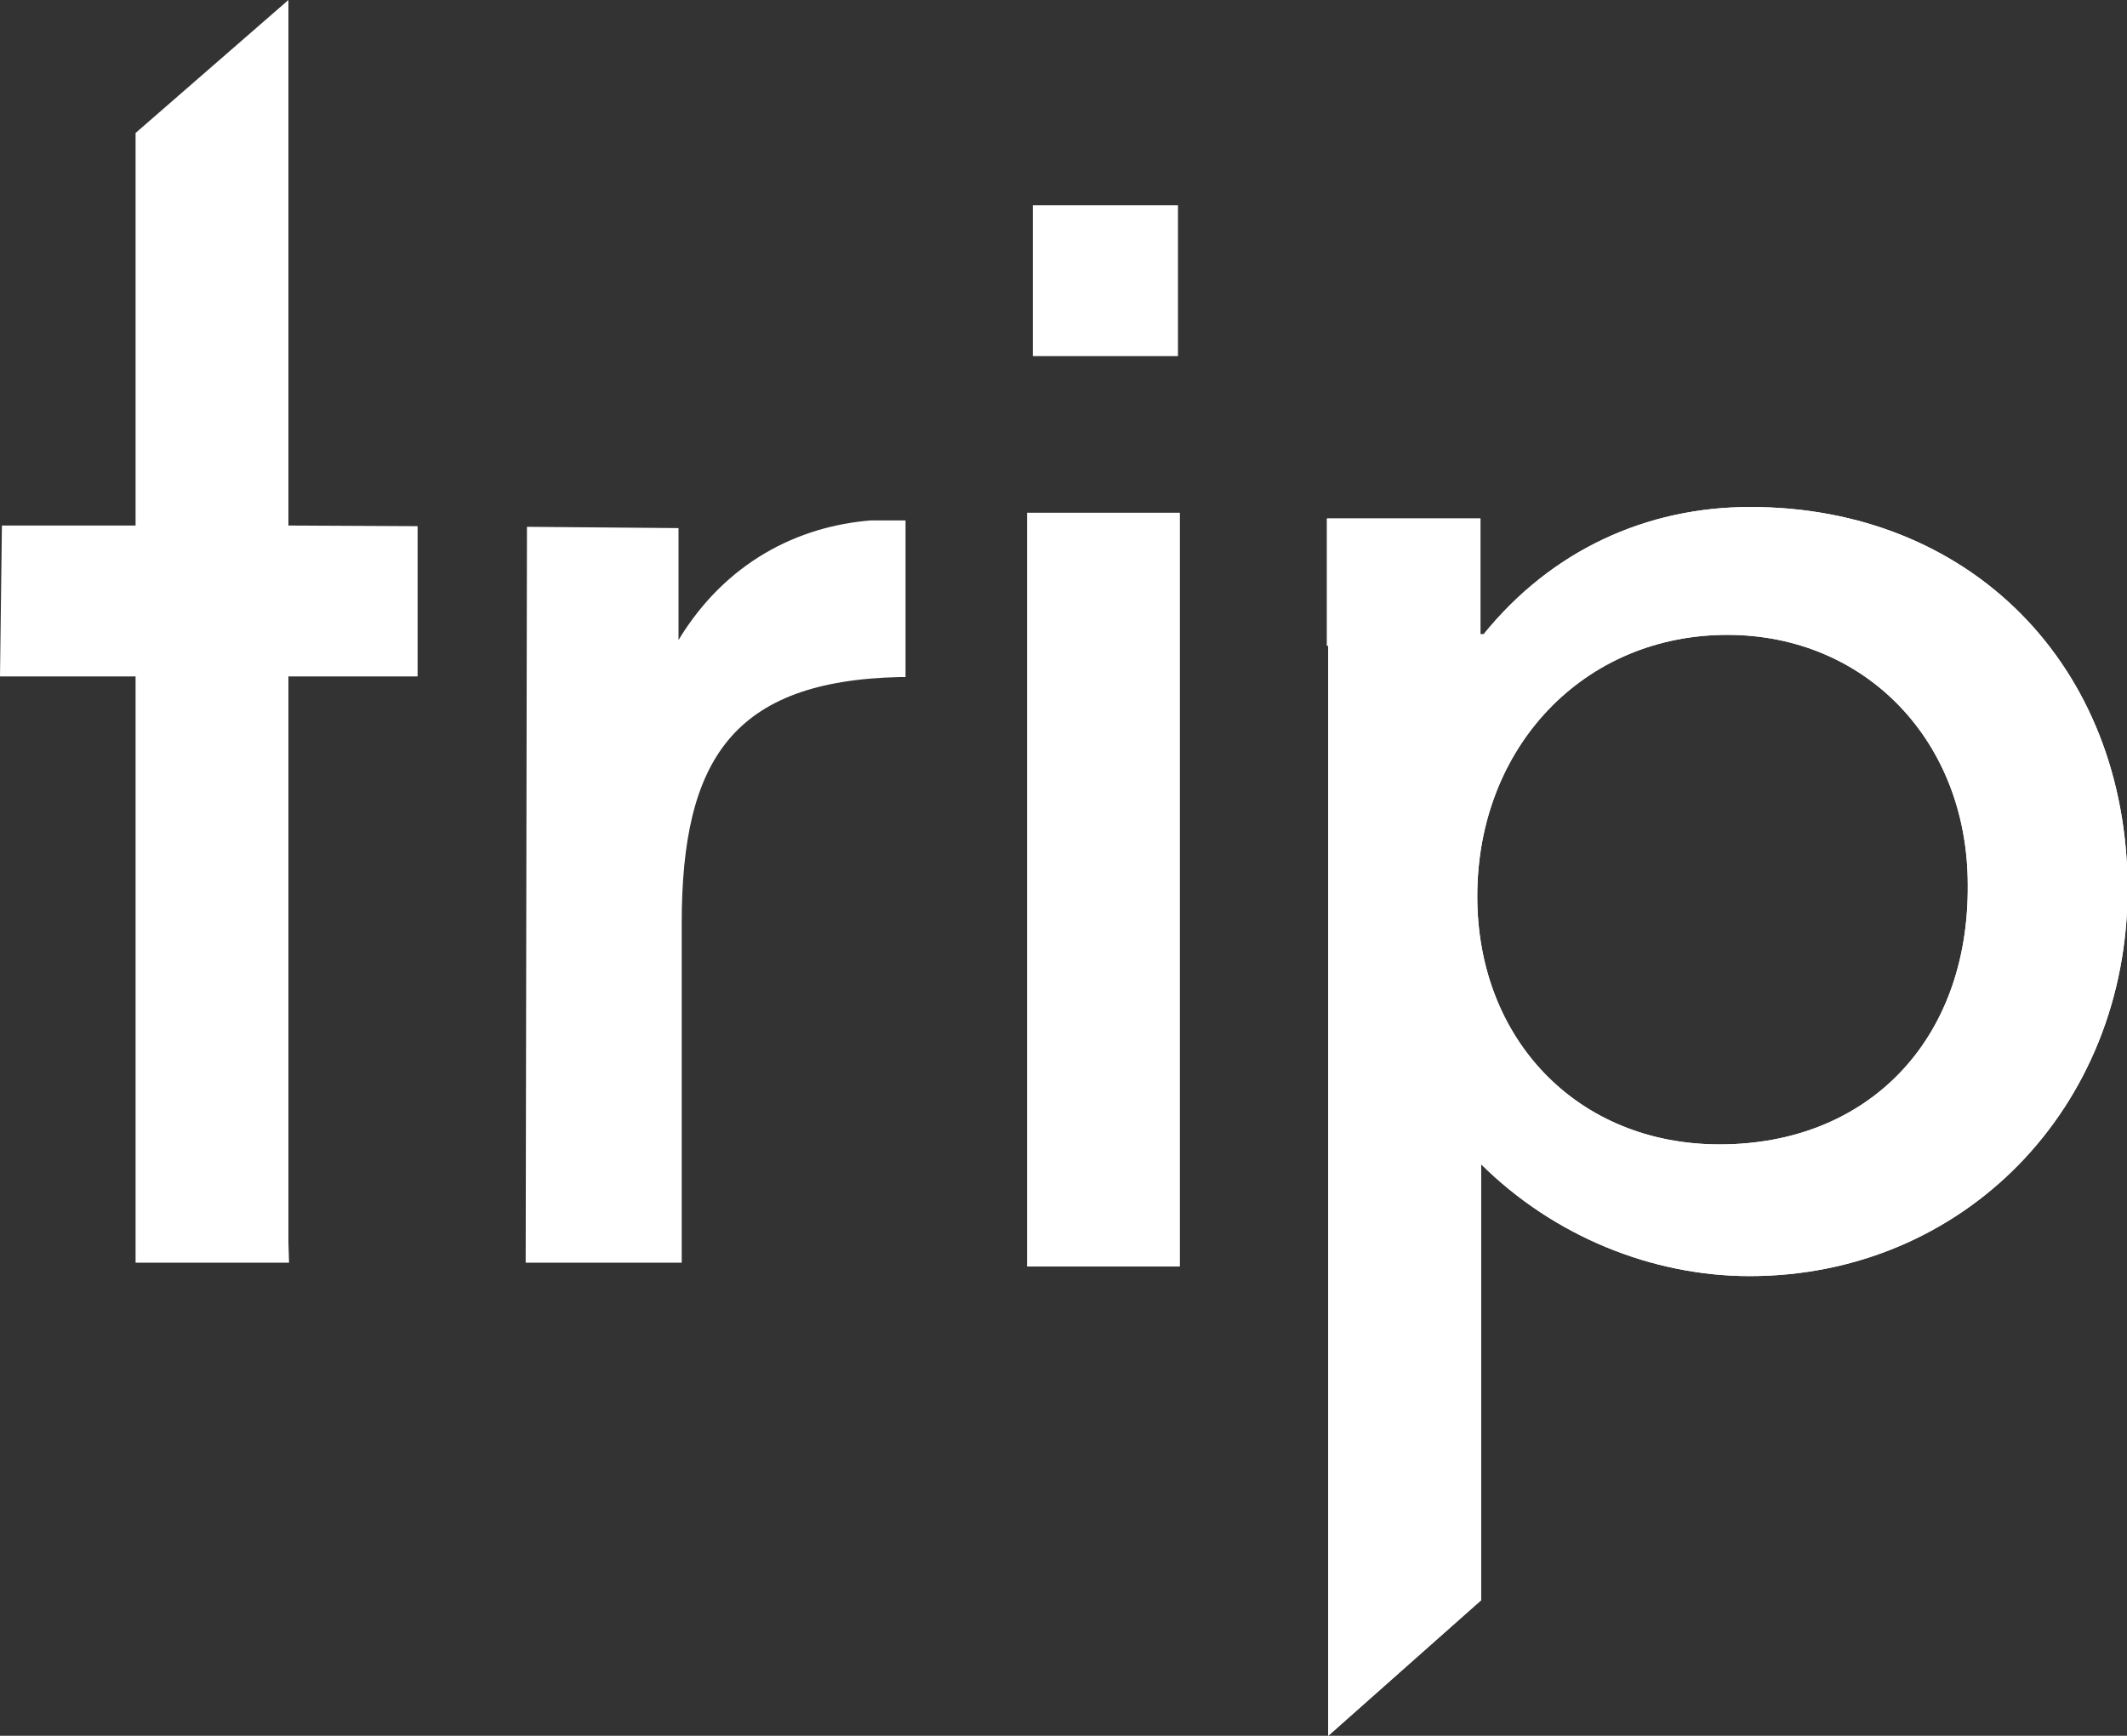
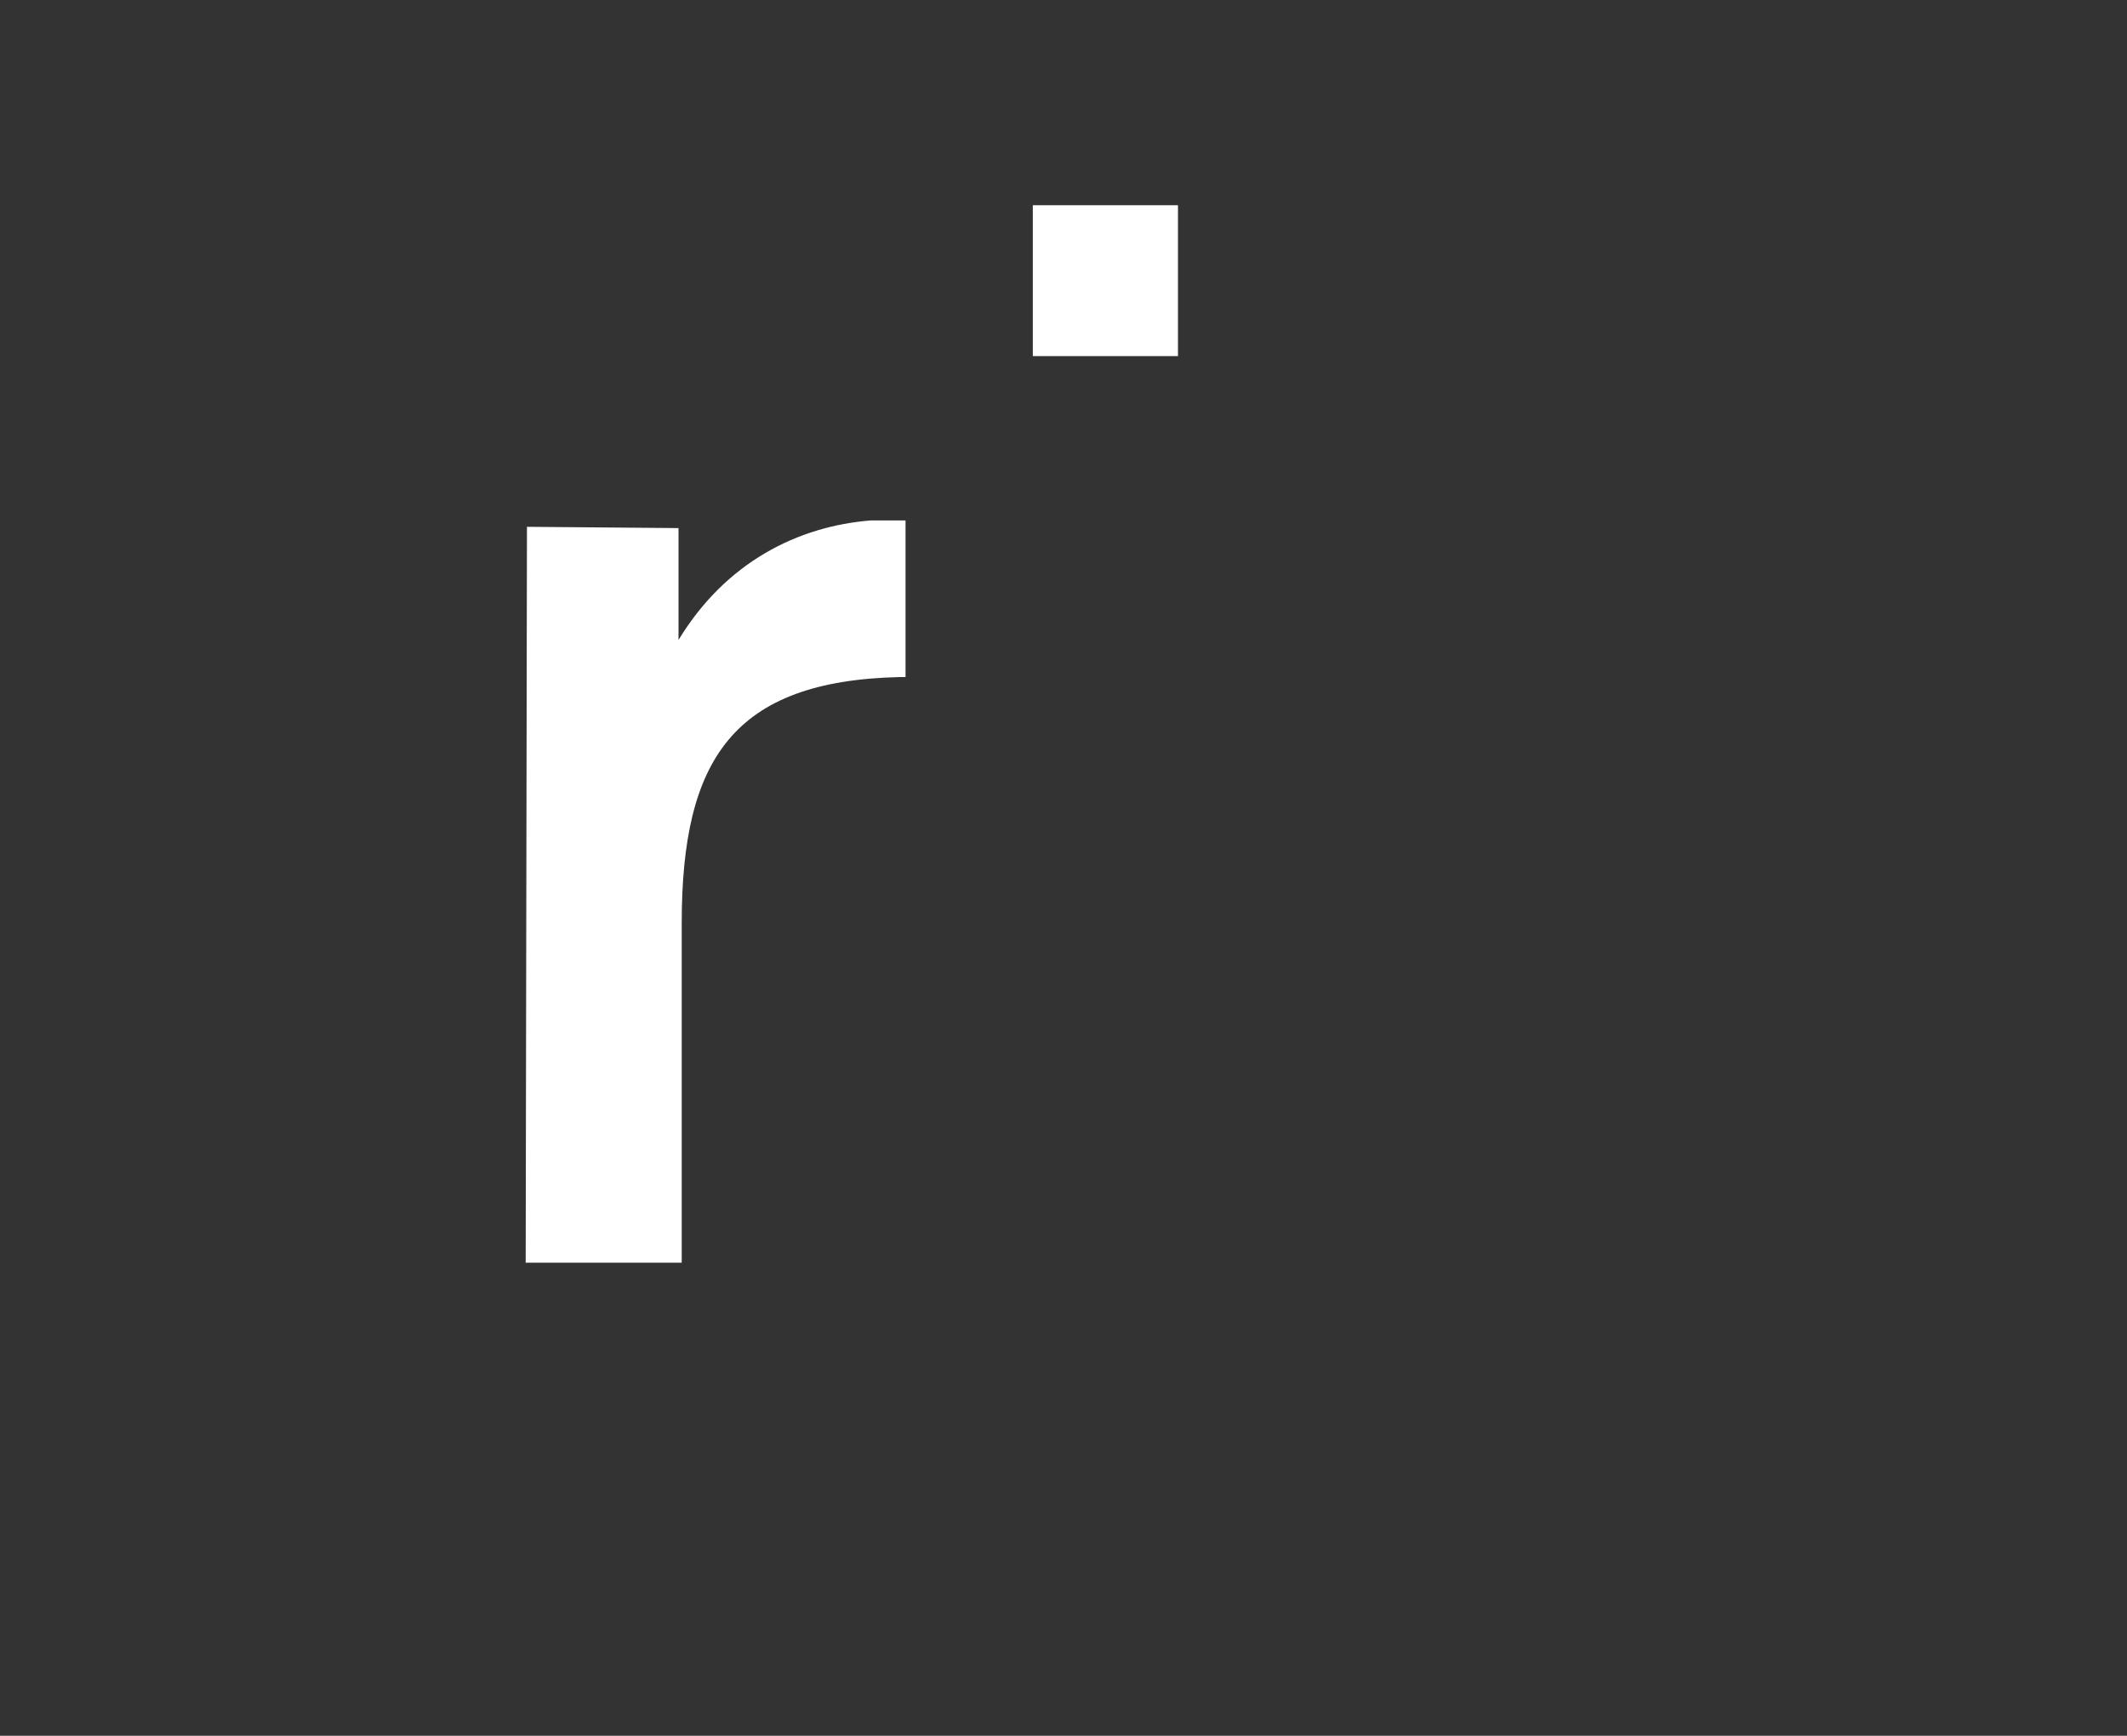
<svg xmlns="http://www.w3.org/2000/svg" version="1.1" id="Layer_2" x="0px" y="0px" viewBox="123.3 614.9 332.6 271.5" enable-background="new 123.3 614.9 332.6 271.5" xml:space="preserve">
  <rect x="123.3" y="614.9" width="332.6" height="271.5" fill="#333333" stroke="none" />
  <path fill="#FFFFFF" d="M259.5,696.3c-11.4,0.9-22.7,6.5-30.1,18.7v-17.5l-23.7-0.2l-0.2,115.1h24.4v-53.1  c0-25.7,8.1-37.9,34.1-38.5h0.9v-24.5H259.5z" />
-   <polygon fill="#FFFFFF" points="307.8,695.5 307.8,695.1 283.9,695.1 283.9,716.6 283.9,716.6 283.9,813 307.8,813 307.8,716.2   307.8,716.2 " />
-   <polygon fill="#FFFFFF" points="168.4,697.1 168.4,614.9 144.5,635.7 144.5,697.1 123.6,697.1 123.3,720.7 144.5,720.7 144.5,812.4   168.5,812.4 168.4,809.2 168.4,720.7 188.6,720.7 188.6,697.2 " />
  <g>
-     <path fill="#FFFFFF" d="M397,694.2c-16.3,0-31.1,6.8-41.7,19.9h-0.5V696h-24v19.9h0.2v170.5l23.9-21.2v-68.2   c11.4,11.3,26.8,17.5,42,17.5c33.3,0,59.1-26.2,59.1-60.6C455.9,719,431.4,694.2,397,694.2z M392.2,793.9   c-22.2,0-37.9-16.4-37.9-38.8c0-23.4,16.7-40.9,39.1-40.9c21.6,0,37.6,16.6,37.6,39.1C431.2,777.6,415.4,793.9,392.2,793.9z" />
-     <path fill="#FFFFFF" d="M397,694.2c-16.3,0-31.1,6.8-41.7,19.9h-0.5V696h-24v19.9h0.2v170.5l23.9-21.2v-68.2   c11.4,11.3,26.8,17.5,42,17.5c33.3,0,59.1-26.2,59.1-60.6C455.9,719,431.4,694.2,397,694.2z M392.2,793.9   c-22.2,0-37.9-16.4-37.9-38.8c0-23.4,16.7-40.9,39.1-40.9c21.6,0,37.6,16.6,37.6,39.1C431.2,777.6,415.4,793.9,392.2,793.9z" />
-   </g>
+     </g>
  <rect x="284.8" y="647" fill="#FFFFFF" width="22.7" height="23.6" />
</svg>